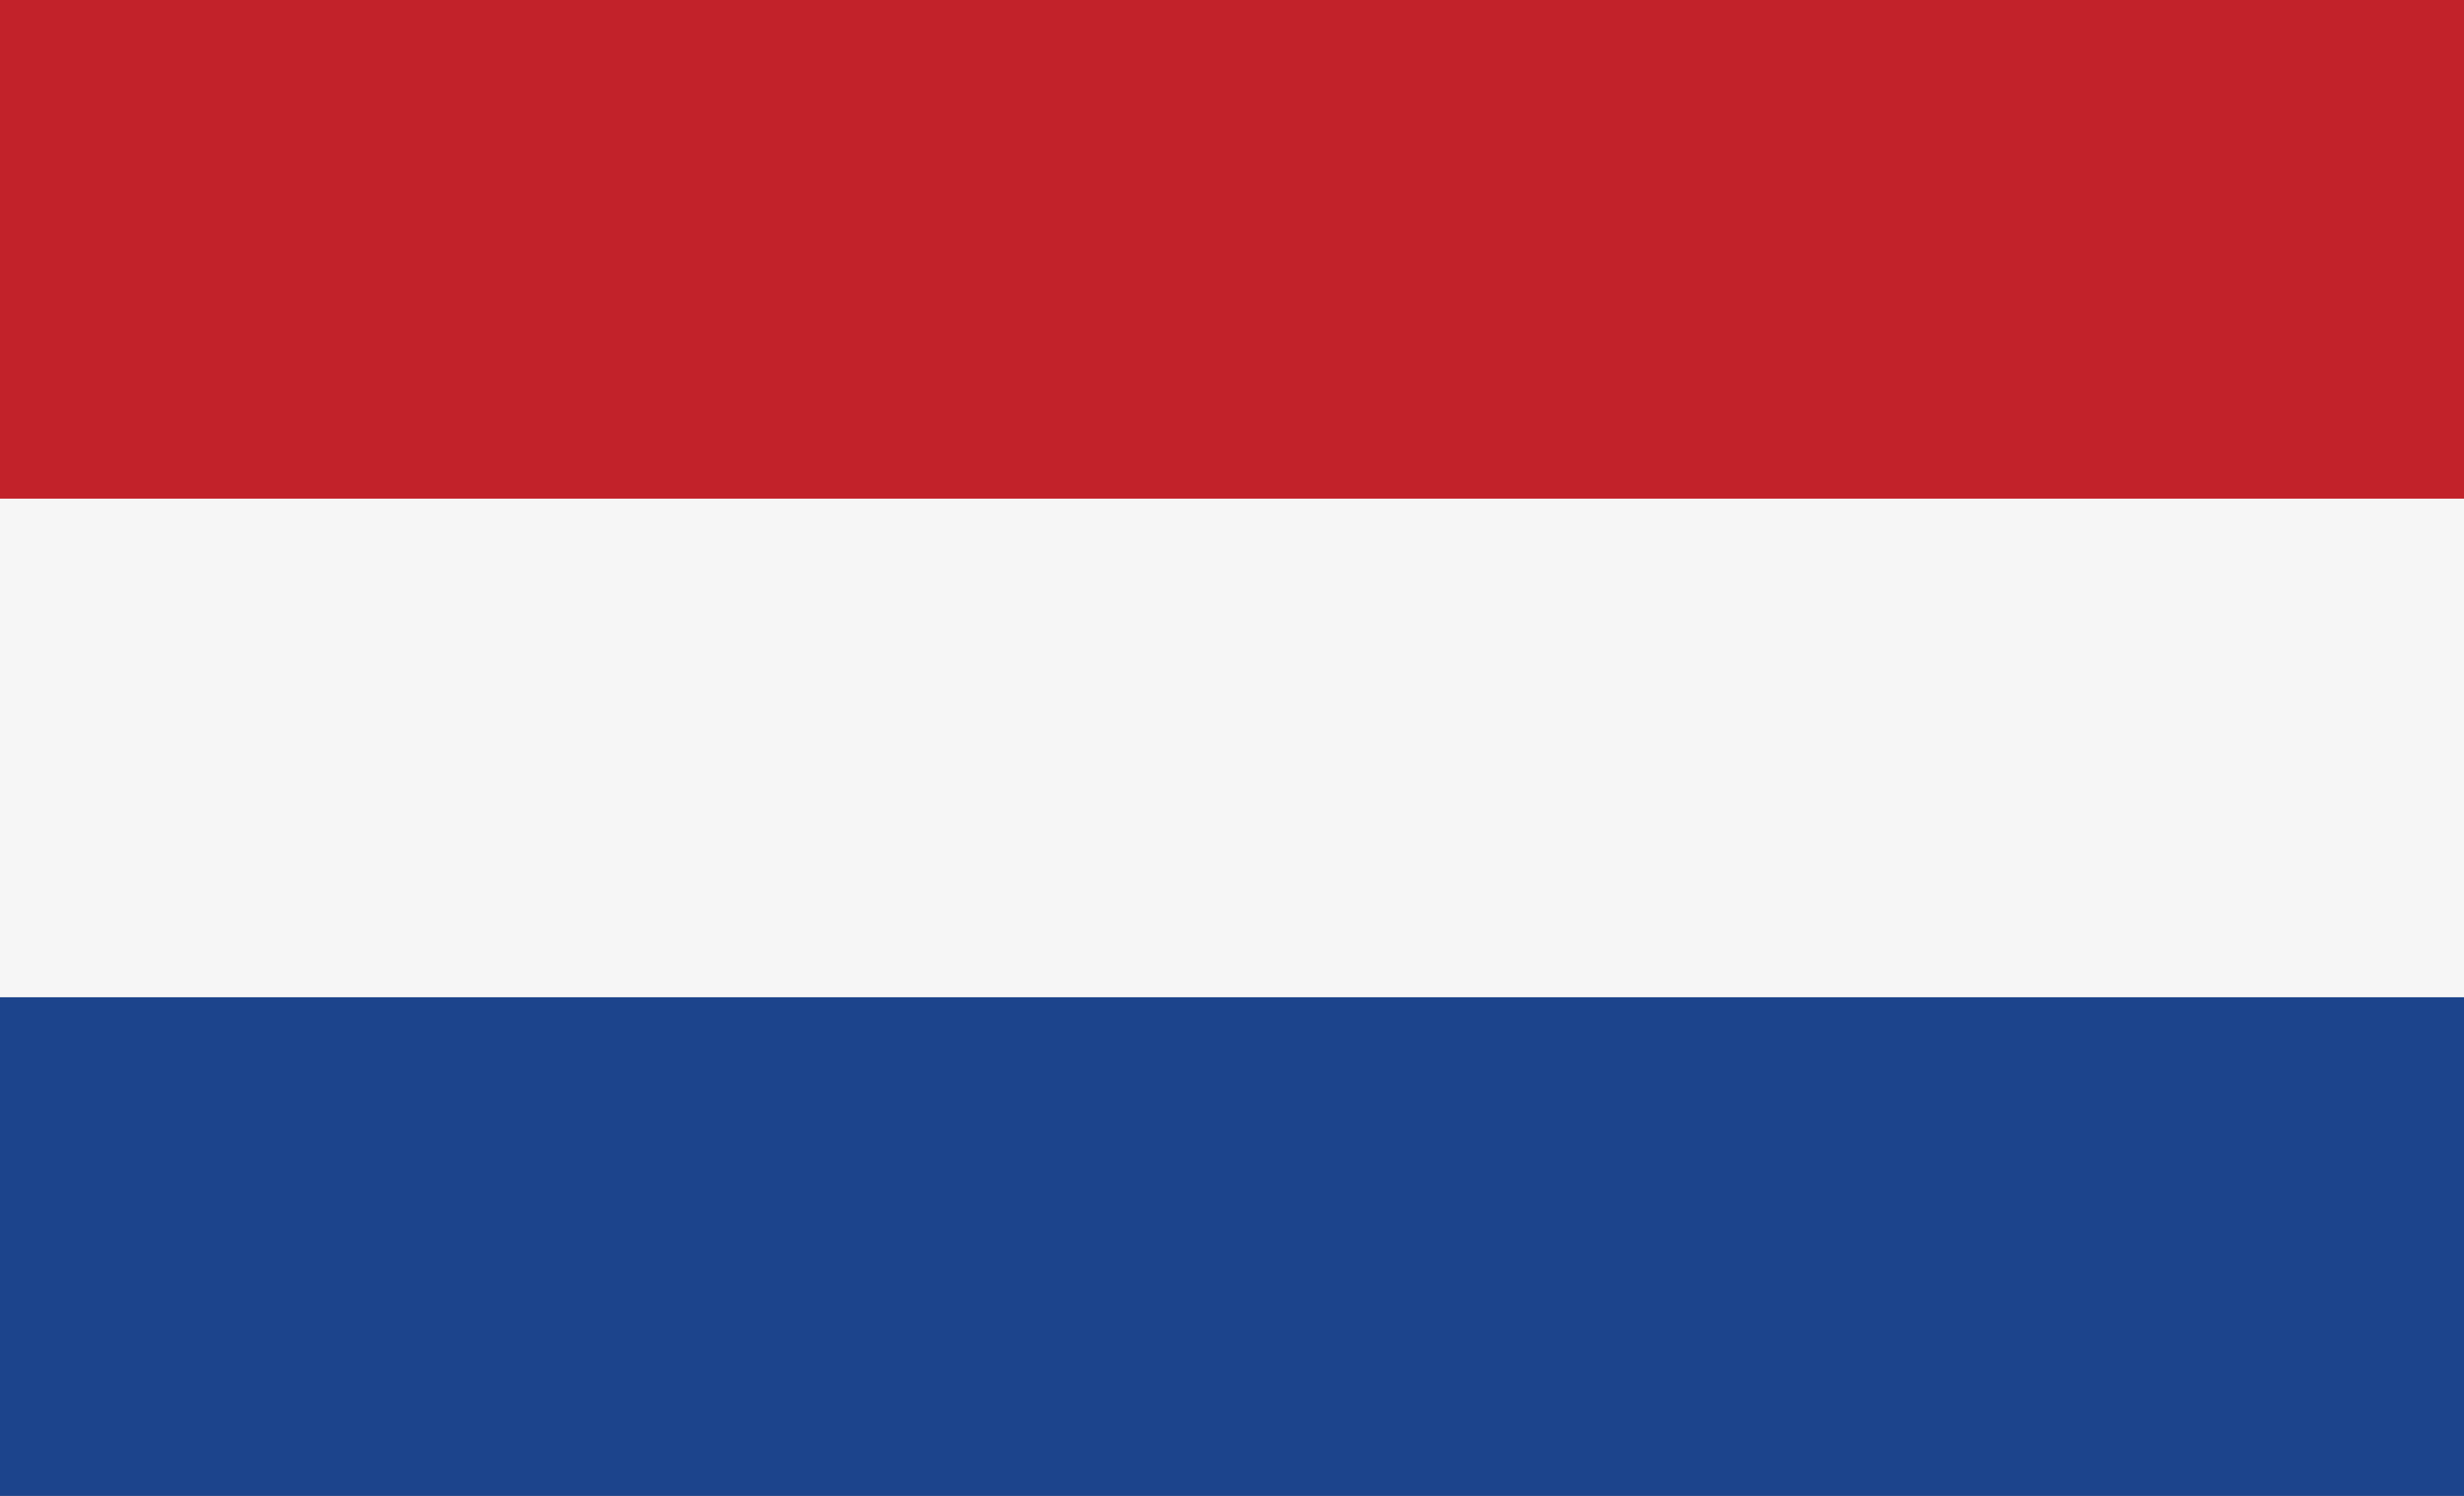
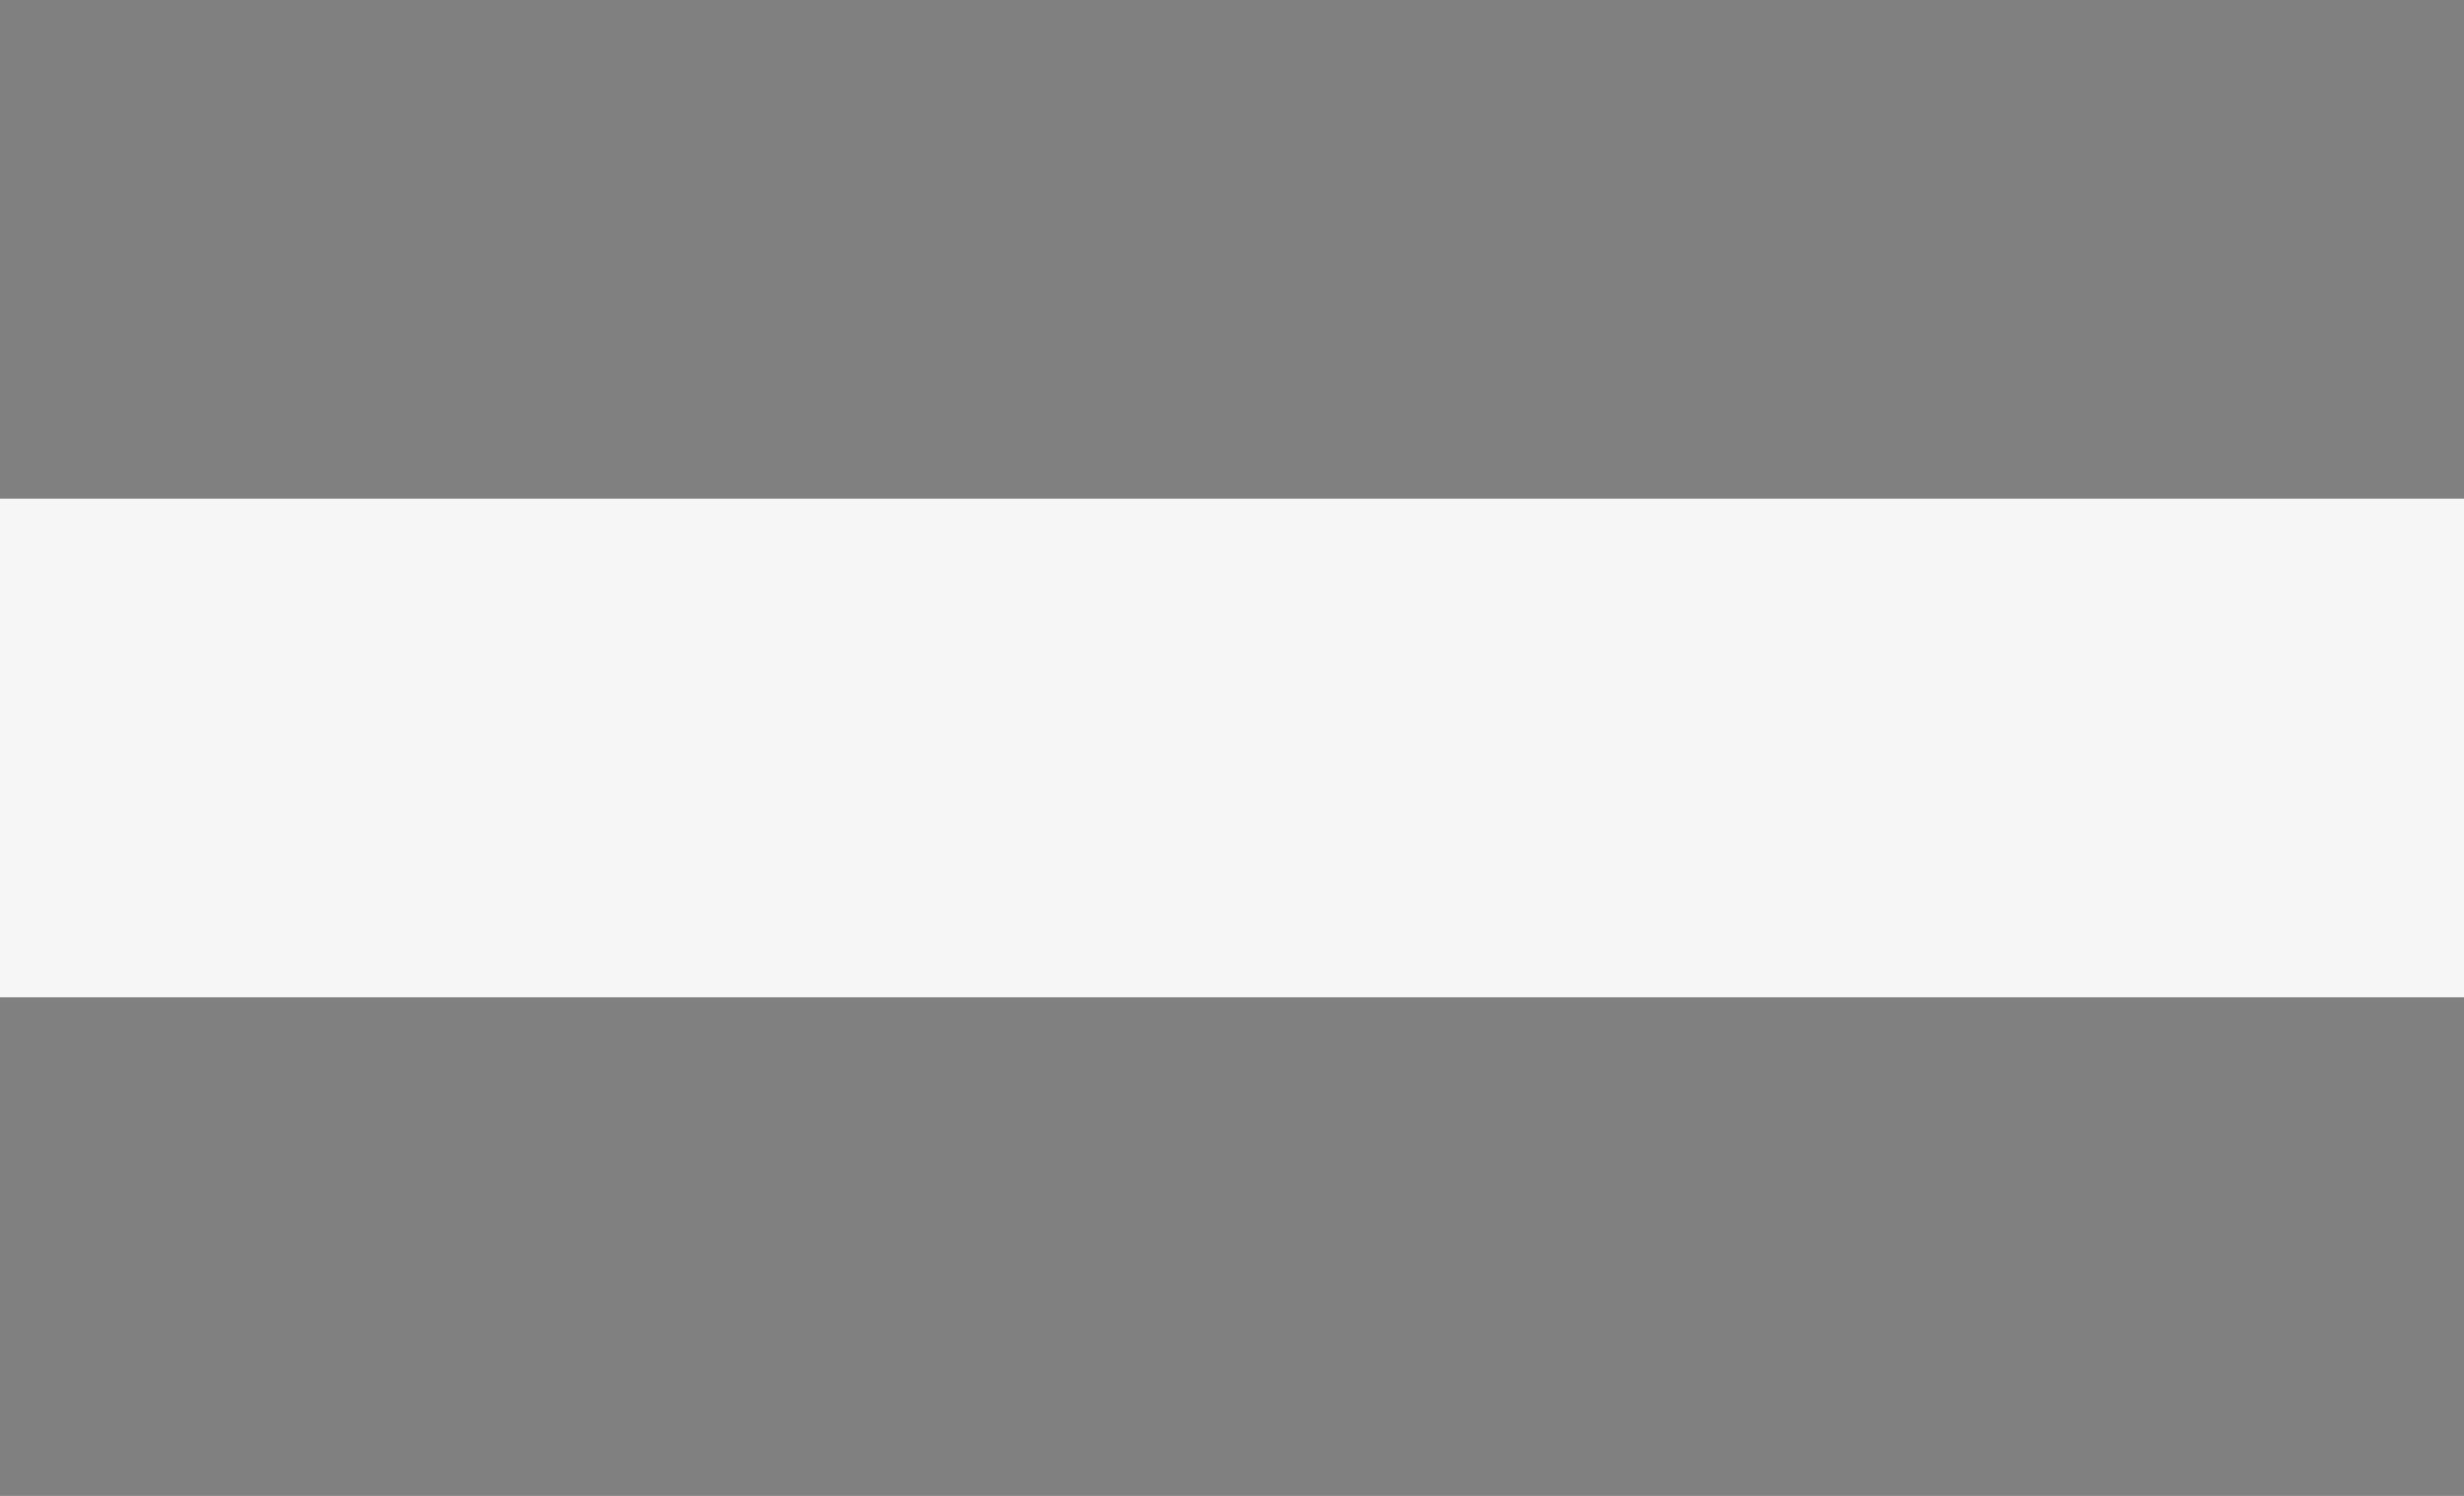
<svg xmlns="http://www.w3.org/2000/svg" width="28" height="17" viewBox="0 0 28 17" fill="none">
  <rect x="0" y="0" width="28" height="17" fill="#808080" stroke="none" />
-   <rect width="28" height="5.667" fill="#C2222A" />
  <rect y="5.667" width="28" height="5.667" fill="#F6F6F6" />
-   <rect y="11.334" width="28" height="5.667" fill="#1C448C" />
</svg>